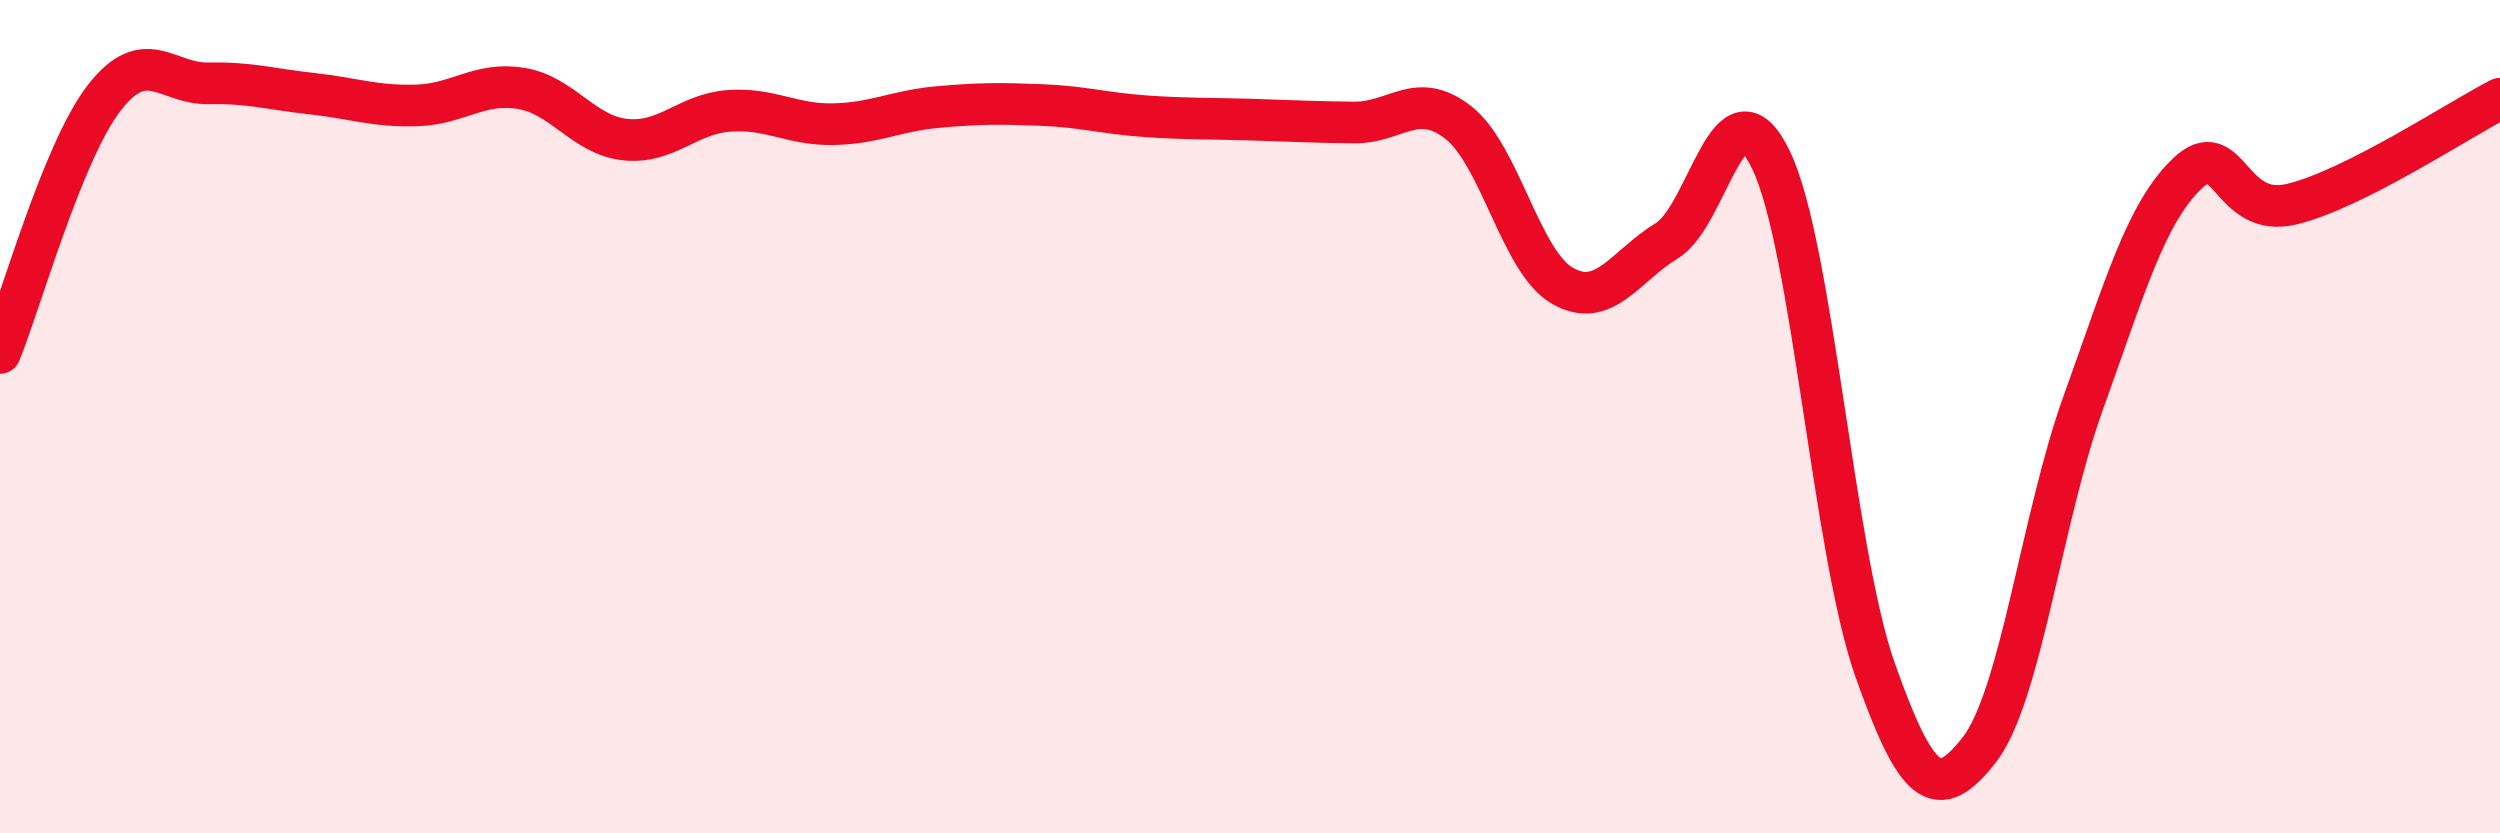
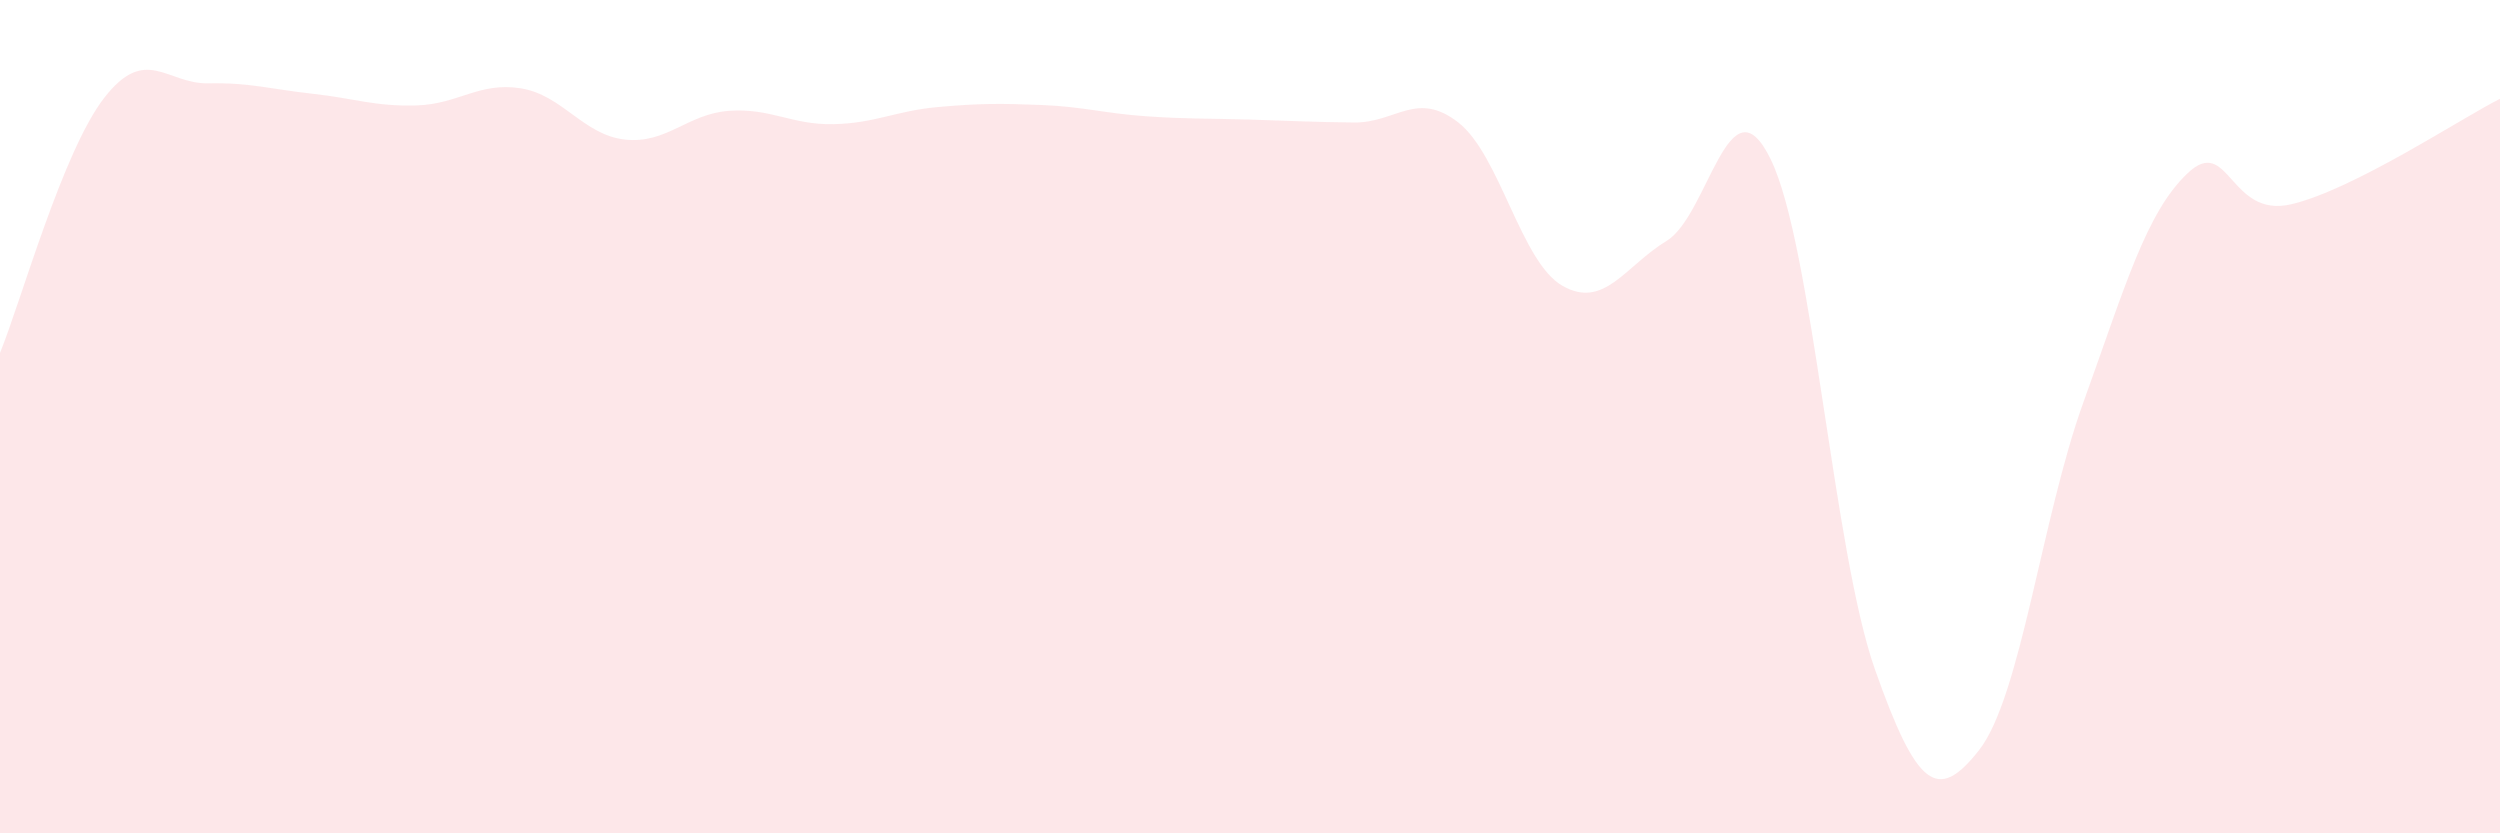
<svg xmlns="http://www.w3.org/2000/svg" width="60" height="20" viewBox="0 0 60 20">
-   <path d="M 0,8.47 C 0.5,7.25 1.5,3.64 2.5,2.35 C 3.5,1.06 4,2.02 5,2 C 6,1.98 6.5,2.14 7.5,2.25 C 8.5,2.36 9,2.56 10,2.53 C 11,2.5 11.5,1.96 12.5,2.12 C 13.5,2.28 14,3.24 15,3.35 C 16,3.46 16.5,2.73 17.5,2.66 C 18.5,2.59 19,3 20,2.98 C 21,2.96 21.5,2.66 22.5,2.57 C 23.5,2.48 24,2.48 25,2.52 C 26,2.56 26.5,2.72 27.5,2.79 C 28.5,2.86 29,2.84 30,2.87 C 31,2.9 31.5,2.93 32.5,2.94 C 33.5,2.95 34,2.16 35,2.94 C 36,3.72 36.5,6.29 37.5,6.86 C 38.5,7.43 39,6.39 40,5.78 C 41,5.17 41.5,1.77 42.5,3.83 C 43.5,5.89 44,13.24 45,16.07 C 46,18.9 46.5,19.28 47.5,18 C 48.5,16.72 49,12.43 50,9.66 C 51,6.89 51.5,5.11 52.5,4.16 C 53.5,3.21 53.5,5.26 55,4.9 C 56.5,4.54 59,2.88 60,2.37L60 20L0 20Z" fill="#EB0A25" opacity="0.1" stroke-linecap="round" stroke-linejoin="round" />
-   <path d="M 0,8.47 C 0.5,7.25 1.5,3.64 2.5,2.35 C 3.5,1.06 4,2.02 5,2 C 6,1.98 6.5,2.14 7.5,2.25 C 8.5,2.36 9,2.56 10,2.53 C 11,2.5 11.5,1.96 12.5,2.12 C 13.5,2.28 14,3.24 15,3.35 C 16,3.46 16.5,2.73 17.5,2.66 C 18.5,2.59 19,3 20,2.98 C 21,2.96 21.5,2.66 22.5,2.57 C 23.5,2.48 24,2.48 25,2.52 C 26,2.56 26.5,2.72 27.5,2.79 C 28.5,2.86 29,2.84 30,2.87 C 31,2.9 31.5,2.93 32.5,2.94 C 33.5,2.95 34,2.16 35,2.94 C 36,3.72 36.5,6.29 37.5,6.86 C 38.5,7.43 39,6.39 40,5.78 C 41,5.17 41.5,1.77 42.5,3.83 C 43.5,5.89 44,13.24 45,16.07 C 46,18.9 46.5,19.28 47.5,18 C 48.5,16.72 49,12.43 50,9.66 C 51,6.89 51.5,5.11 52.5,4.16 C 53.5,3.21 53.5,5.26 55,4.9 C 56.5,4.54 59,2.88 60,2.37" stroke="#EB0A25" stroke-width="1" fill="none" stroke-linecap="round" stroke-linejoin="round" />
+   <path d="M 0,8.47 C 0.5,7.25 1.5,3.64 2.5,2.35 C 3.5,1.06 4,2.02 5,2 C 6,1.98 6.5,2.14 7.5,2.25 C 8.5,2.36 9,2.56 10,2.53 C 11,2.5 11.5,1.96 12.5,2.12 C 13.5,2.28 14,3.24 15,3.35 C 16,3.46 16.5,2.73 17.5,2.66 C 18.5,2.59 19,3 20,2.98 C 21,2.96 21.5,2.66 22.5,2.57 C 23.5,2.48 24,2.48 25,2.52 C 26,2.56 26.5,2.72 27.5,2.79 C 28.5,2.86 29,2.84 30,2.87 C 31,2.9 31.5,2.93 32.5,2.94 C 33.5,2.95 34,2.16 35,2.94 C 36,3.72 36.5,6.29 37.5,6.86 C 38.5,7.43 39,6.39 40,5.78 C 41,5.17 41.5,1.77 42.5,3.83 C 43.5,5.89 44,13.24 45,16.07 C 46,18.9 46.5,19.28 47.5,18 C 48.5,16.72 49,12.43 50,9.66 C 51,6.89 51.5,5.11 52.5,4.16 C 53.5,3.21 53.5,5.26 55,4.9 C 56.5,4.54 59,2.88 60,2.37L60 20L0 20" fill="#EB0A25" opacity="0.1" stroke-linecap="round" stroke-linejoin="round" />
</svg>